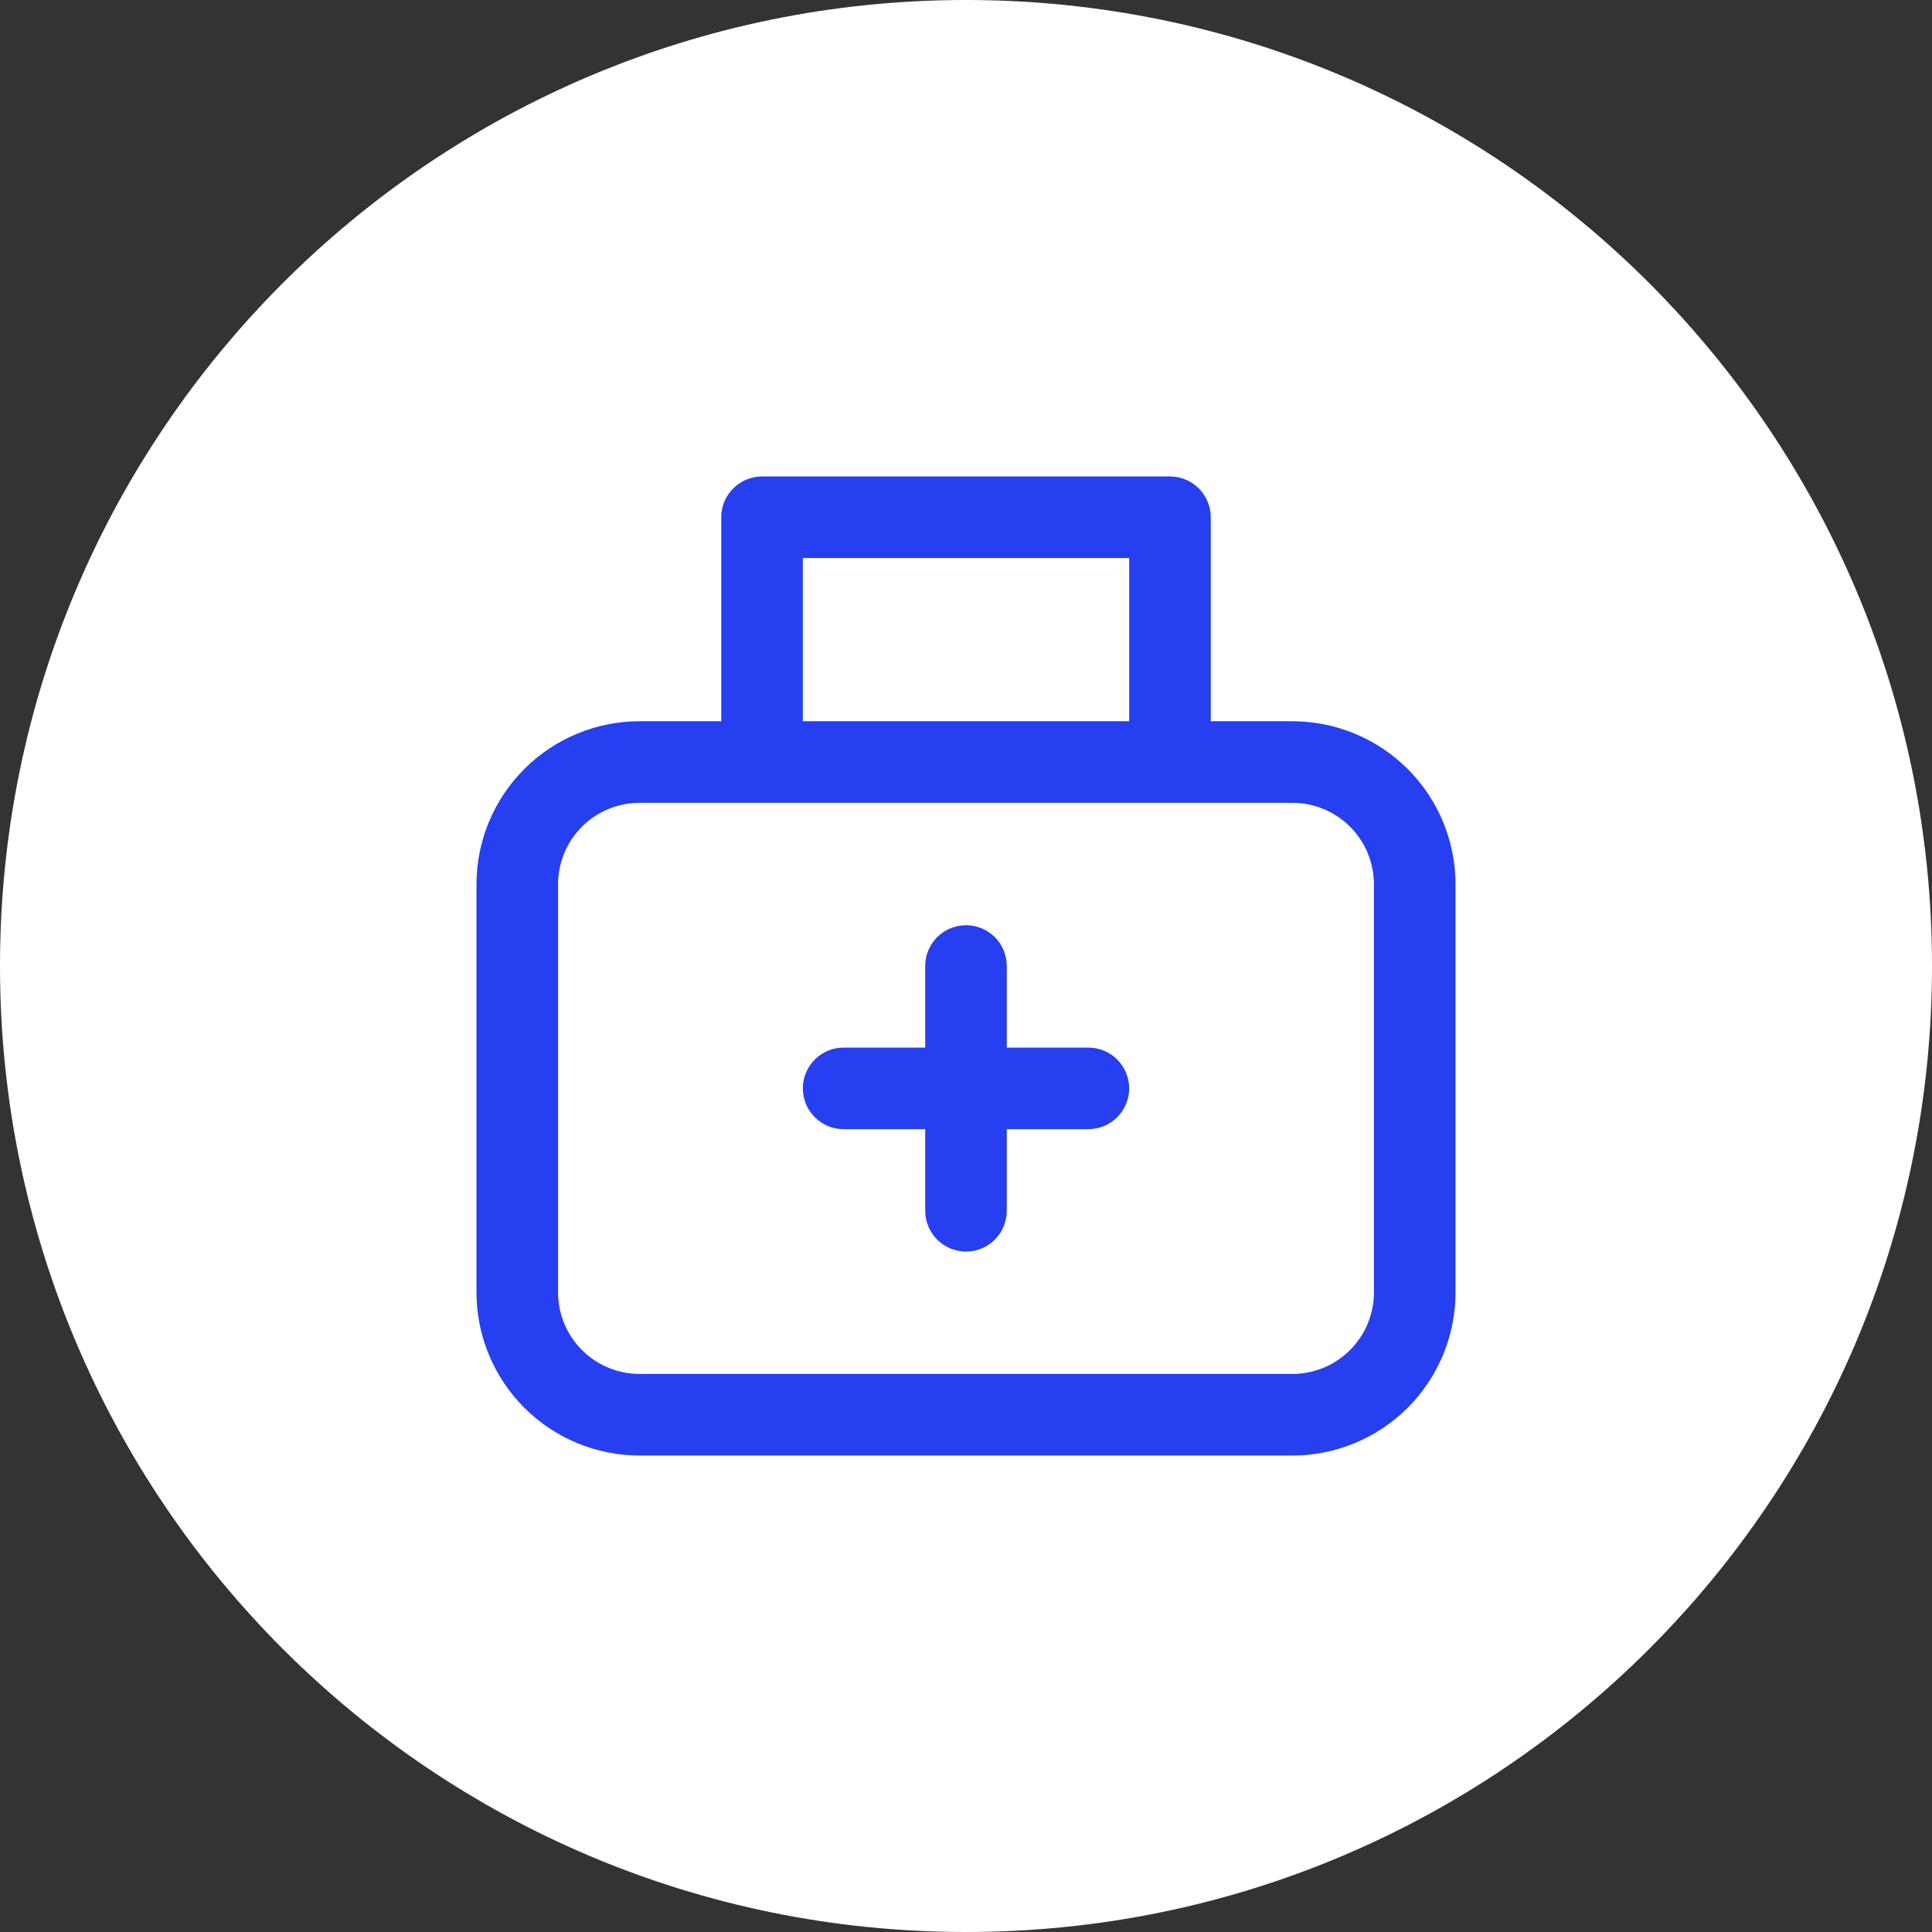
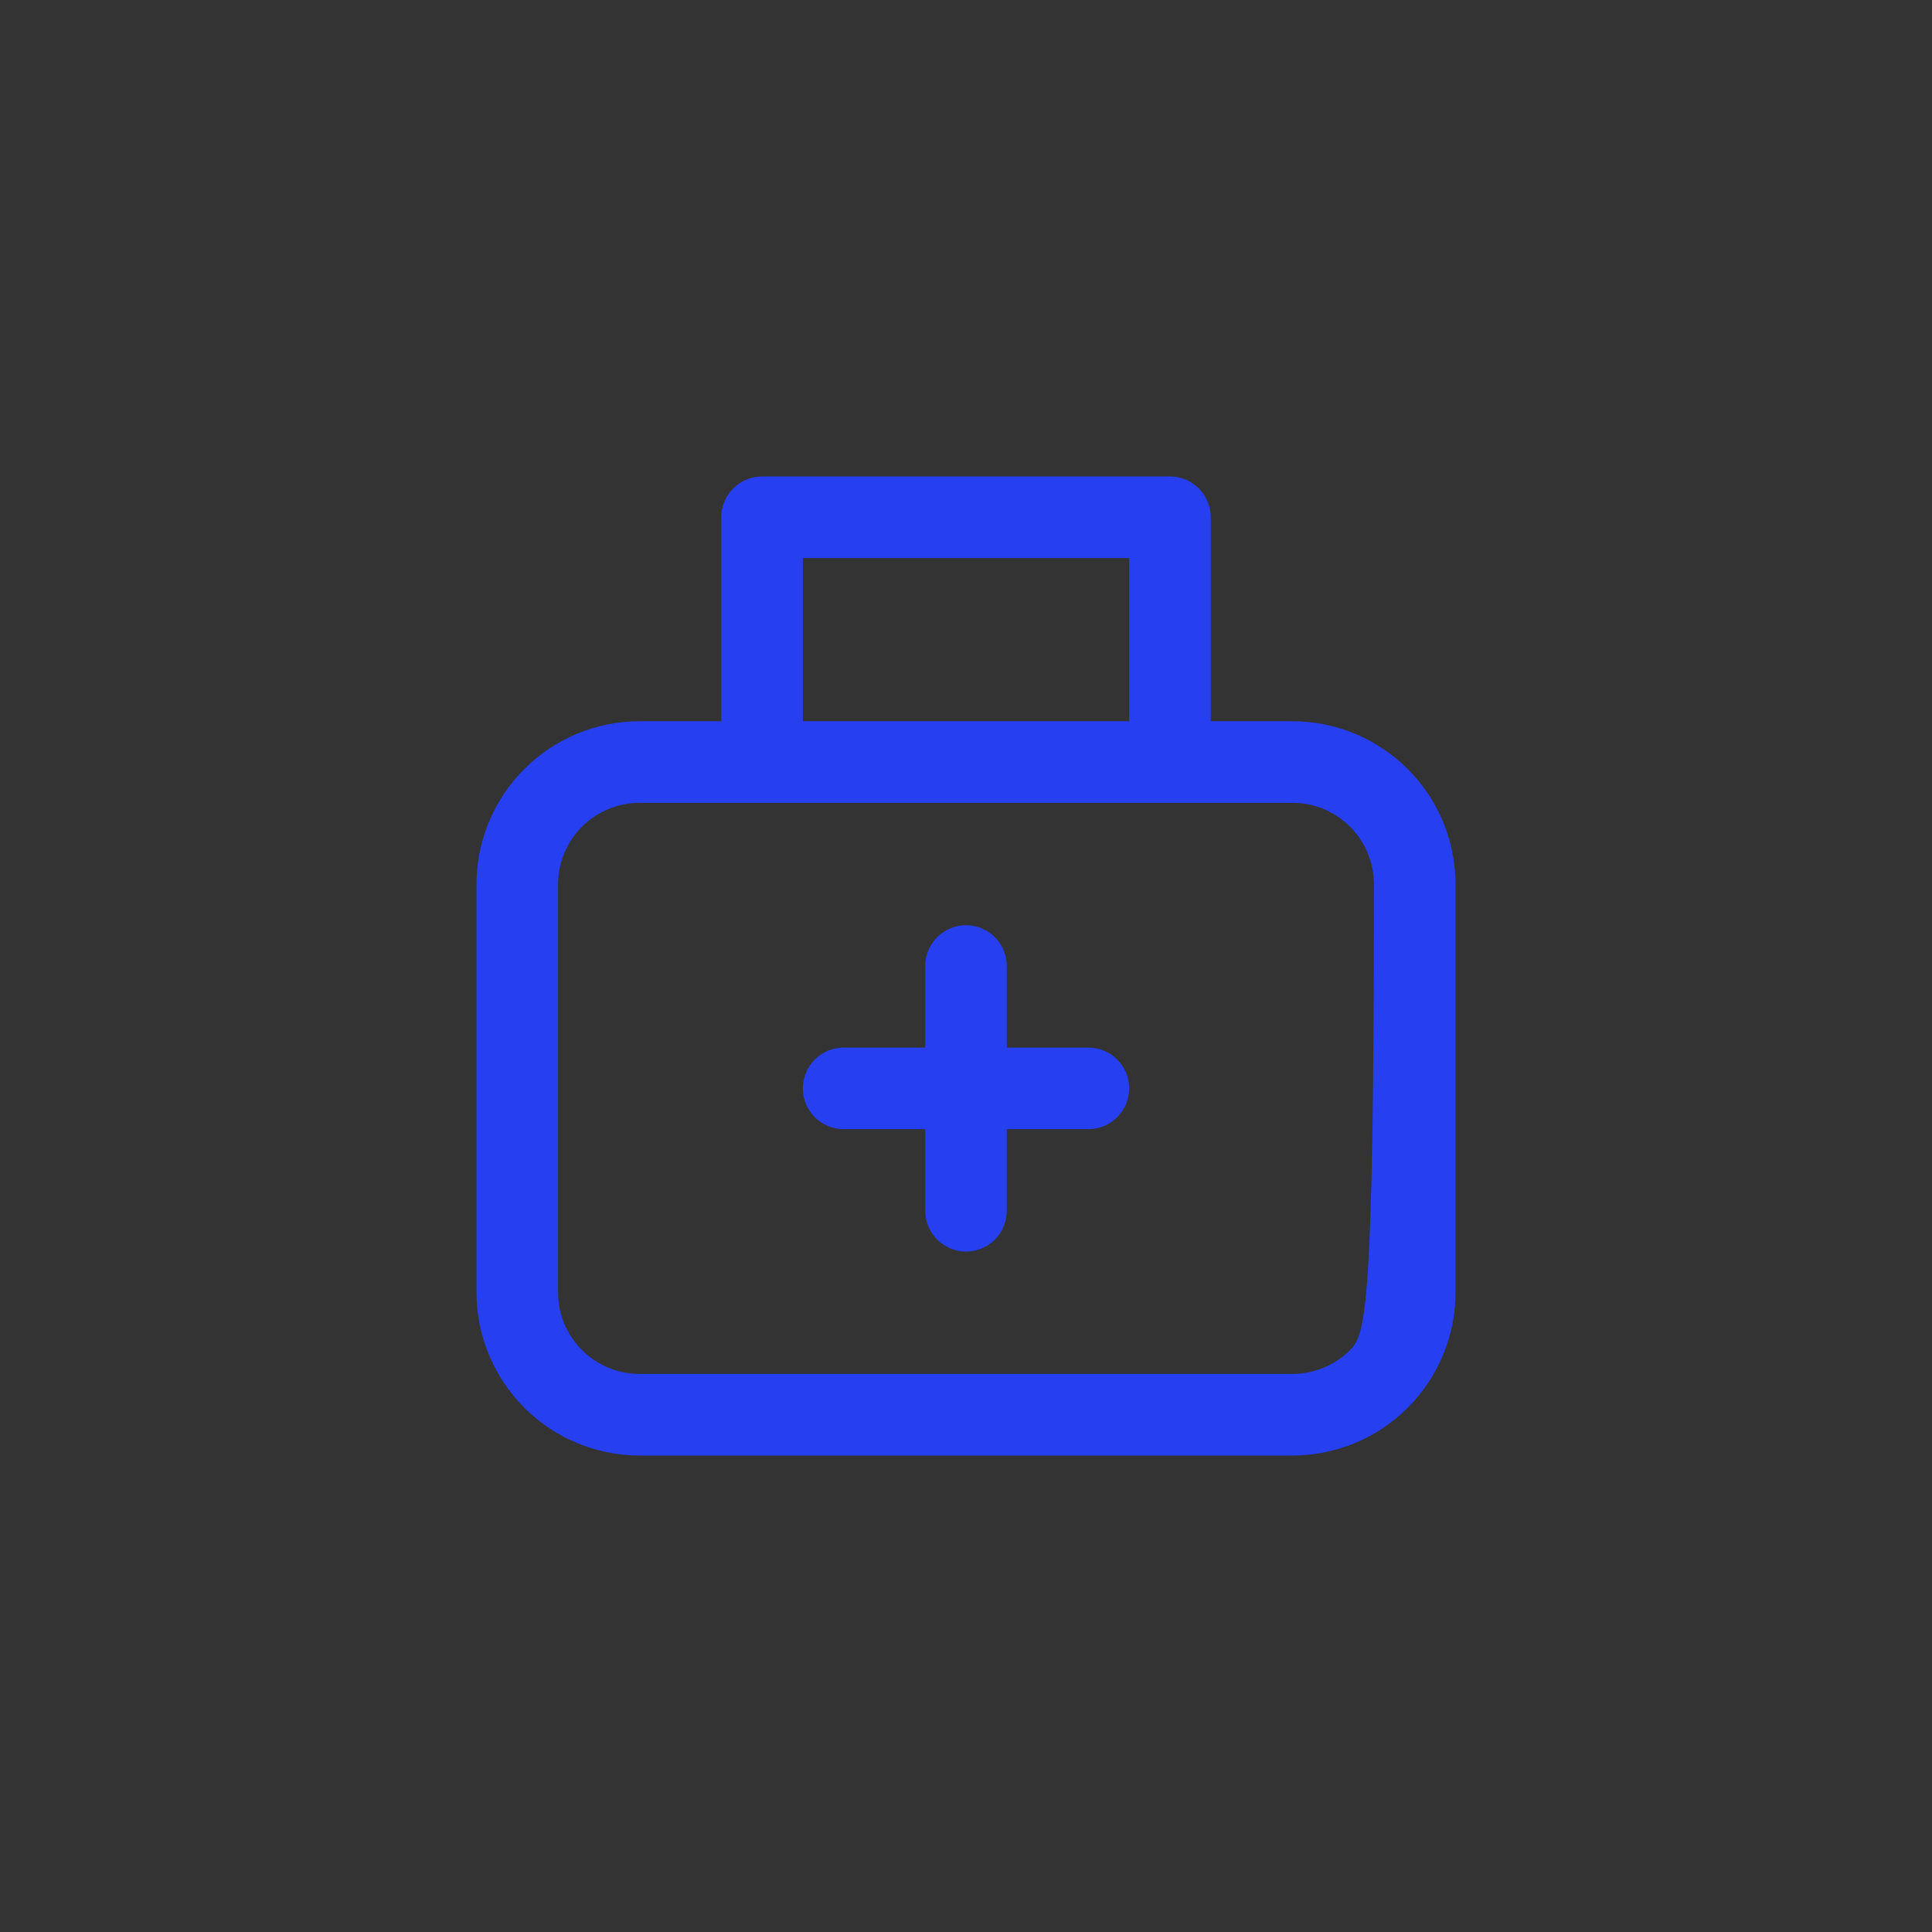
<svg xmlns="http://www.w3.org/2000/svg" width="74" height="74" viewBox="0 0 74 74" fill="none">
  <rect x="0" y="0" width="74" height="74" fill="#333333" stroke="none" />
-   <path d="M74 37C74 16.566 57.434 0 37 0C16.566 0 0 16.566 0 37C0 57.434 16.566 74 37 74C57.434 74 74 57.434 74 37Z" fill="white" />
-   <path d="M38.562 37C38.562 36.586 38.398 36.188 38.105 35.895C37.812 35.602 37.414 35.438 37 35.438C36.586 35.438 36.188 35.602 35.895 35.895C35.602 36.188 35.438 36.586 35.438 37V40.125H32.312C31.898 40.125 31.501 40.29 31.208 40.583C30.915 40.876 30.75 41.273 30.75 41.688C30.75 42.102 30.915 42.499 31.208 42.792C31.501 43.085 31.898 43.25 32.312 43.25H35.438V46.375C35.438 46.789 35.602 47.187 35.895 47.48C36.188 47.773 36.586 47.938 37 47.938C37.414 47.938 37.812 47.773 38.105 47.48C38.398 47.187 38.562 46.789 38.562 46.375V43.25H41.688C42.102 43.25 42.499 43.085 42.792 42.792C43.085 42.499 43.25 42.102 43.25 41.688C43.25 41.273 43.085 40.876 42.792 40.583C42.499 40.29 42.102 40.125 41.688 40.125H38.562V37ZM27.625 19.812V27.625H24.5C22.842 27.625 21.253 28.284 20.081 29.456C18.909 30.628 18.25 32.217 18.25 33.875V49.5C18.25 51.158 18.909 52.747 20.081 53.919C21.253 55.092 22.842 55.75 24.5 55.75H49.5C51.158 55.75 52.747 55.092 53.919 53.919C55.092 52.747 55.75 51.158 55.75 49.5V33.875C55.75 32.217 55.092 30.628 53.919 29.456C52.747 28.284 51.158 27.625 49.5 27.625H46.375V19.812C46.375 19.398 46.21 19.001 45.917 18.708C45.624 18.415 45.227 18.25 44.812 18.25H29.188C28.773 18.25 28.376 18.415 28.083 18.708C27.79 19.001 27.625 19.398 27.625 19.812ZM43.25 21.375V27.625H30.75V21.375H43.25ZM24.5 30.75H49.5C50.329 30.75 51.124 31.079 51.71 31.665C52.296 32.251 52.625 33.046 52.625 33.875V49.5C52.625 50.329 52.296 51.124 51.71 51.71C51.124 52.296 50.329 52.625 49.5 52.625H24.5C23.671 52.625 22.876 52.296 22.29 51.71C21.704 51.124 21.375 50.329 21.375 49.5V33.875C21.375 33.046 21.704 32.251 22.29 31.665C22.876 31.079 23.671 30.75 24.5 30.75V30.75Z" fill="#263FF1" />
+   <path d="M38.562 37C38.562 36.586 38.398 36.188 38.105 35.895C37.812 35.602 37.414 35.438 37 35.438C36.586 35.438 36.188 35.602 35.895 35.895C35.602 36.188 35.438 36.586 35.438 37V40.125H32.312C31.898 40.125 31.501 40.29 31.208 40.583C30.915 40.876 30.75 41.273 30.75 41.688C30.75 42.102 30.915 42.499 31.208 42.792C31.501 43.085 31.898 43.25 32.312 43.25H35.438V46.375C35.438 46.789 35.602 47.187 35.895 47.48C36.188 47.773 36.586 47.938 37 47.938C37.414 47.938 37.812 47.773 38.105 47.48C38.398 47.187 38.562 46.789 38.562 46.375V43.25H41.688C42.102 43.25 42.499 43.085 42.792 42.792C43.085 42.499 43.25 42.102 43.25 41.688C43.25 41.273 43.085 40.876 42.792 40.583C42.499 40.29 42.102 40.125 41.688 40.125H38.562V37ZM27.625 19.812V27.625H24.5C22.842 27.625 21.253 28.284 20.081 29.456C18.909 30.628 18.25 32.217 18.25 33.875V49.5C18.25 51.158 18.909 52.747 20.081 53.919C21.253 55.092 22.842 55.75 24.5 55.75H49.5C51.158 55.75 52.747 55.092 53.919 53.919C55.092 52.747 55.75 51.158 55.75 49.5V33.875C55.75 32.217 55.092 30.628 53.919 29.456C52.747 28.284 51.158 27.625 49.5 27.625H46.375V19.812C46.375 19.398 46.21 19.001 45.917 18.708C45.624 18.415 45.227 18.25 44.812 18.25H29.188C28.773 18.25 28.376 18.415 28.083 18.708C27.79 19.001 27.625 19.398 27.625 19.812ZM43.25 21.375V27.625H30.75V21.375H43.25ZM24.5 30.75H49.5C50.329 30.75 51.124 31.079 51.71 31.665C52.296 32.251 52.625 33.046 52.625 33.875C52.625 50.329 52.296 51.124 51.71 51.71C51.124 52.296 50.329 52.625 49.5 52.625H24.5C23.671 52.625 22.876 52.296 22.29 51.71C21.704 51.124 21.375 50.329 21.375 49.5V33.875C21.375 33.046 21.704 32.251 22.29 31.665C22.876 31.079 23.671 30.75 24.5 30.75V30.75Z" fill="#263FF1" />
</svg>